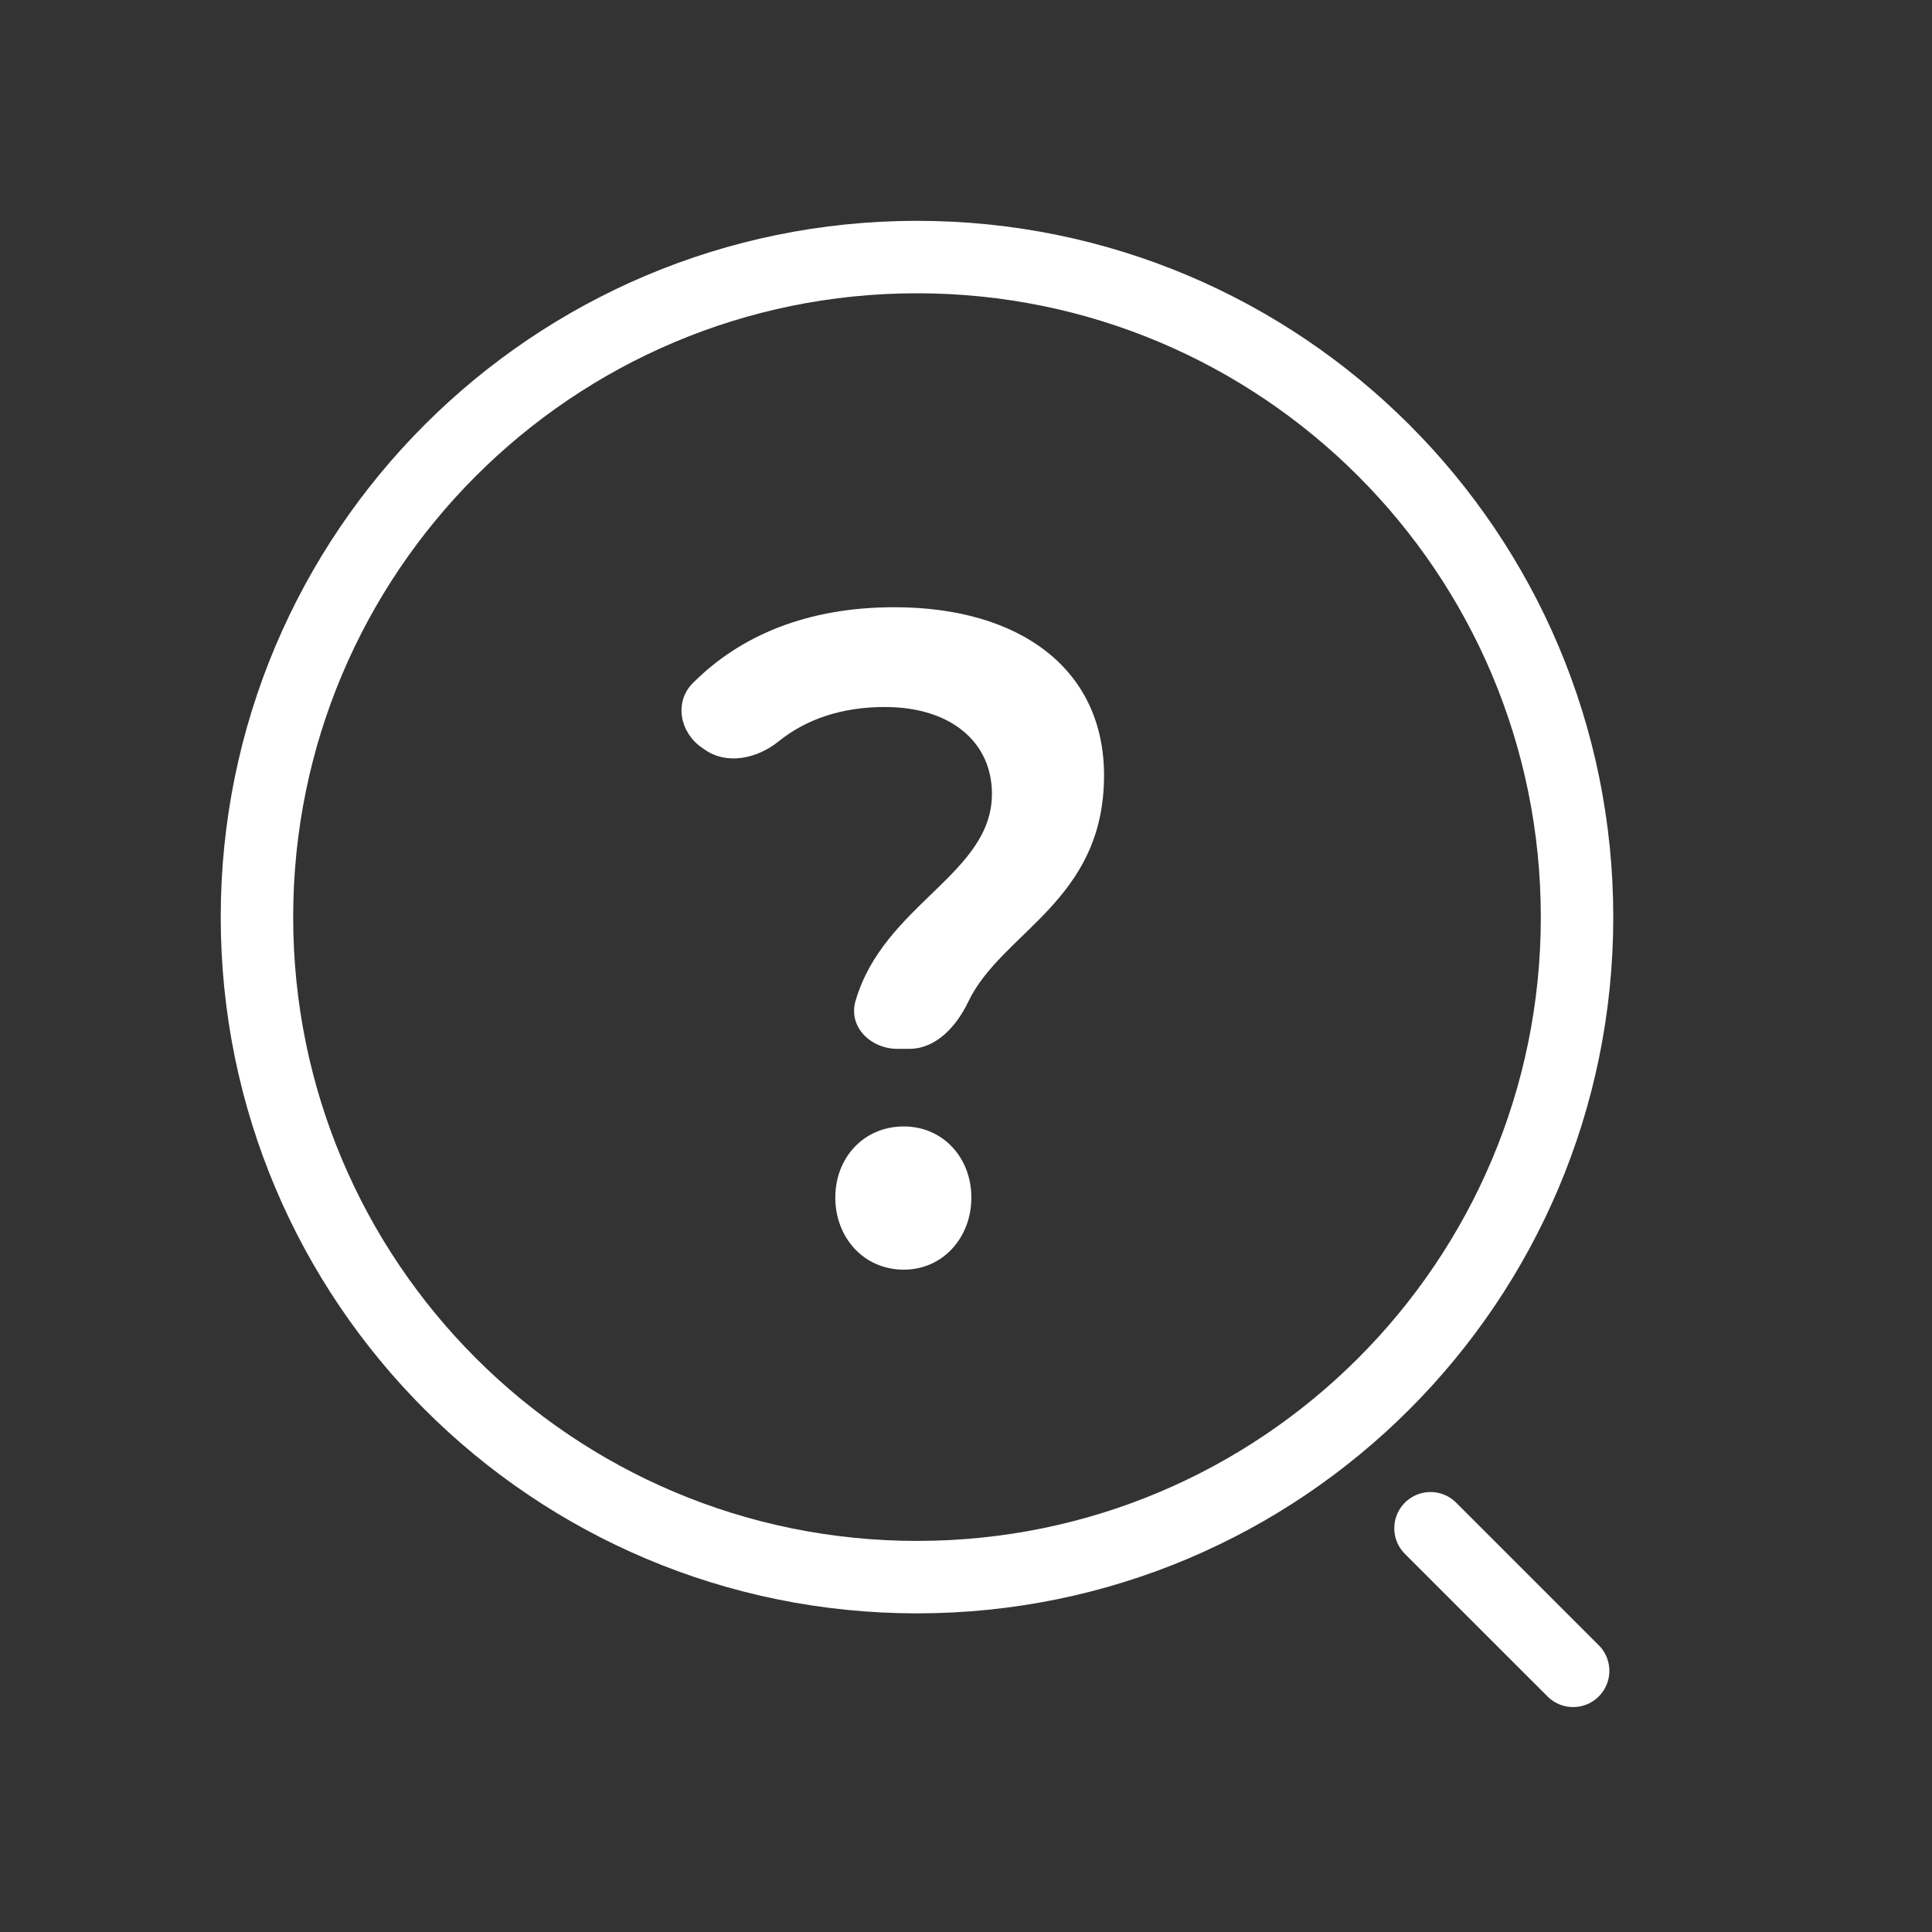
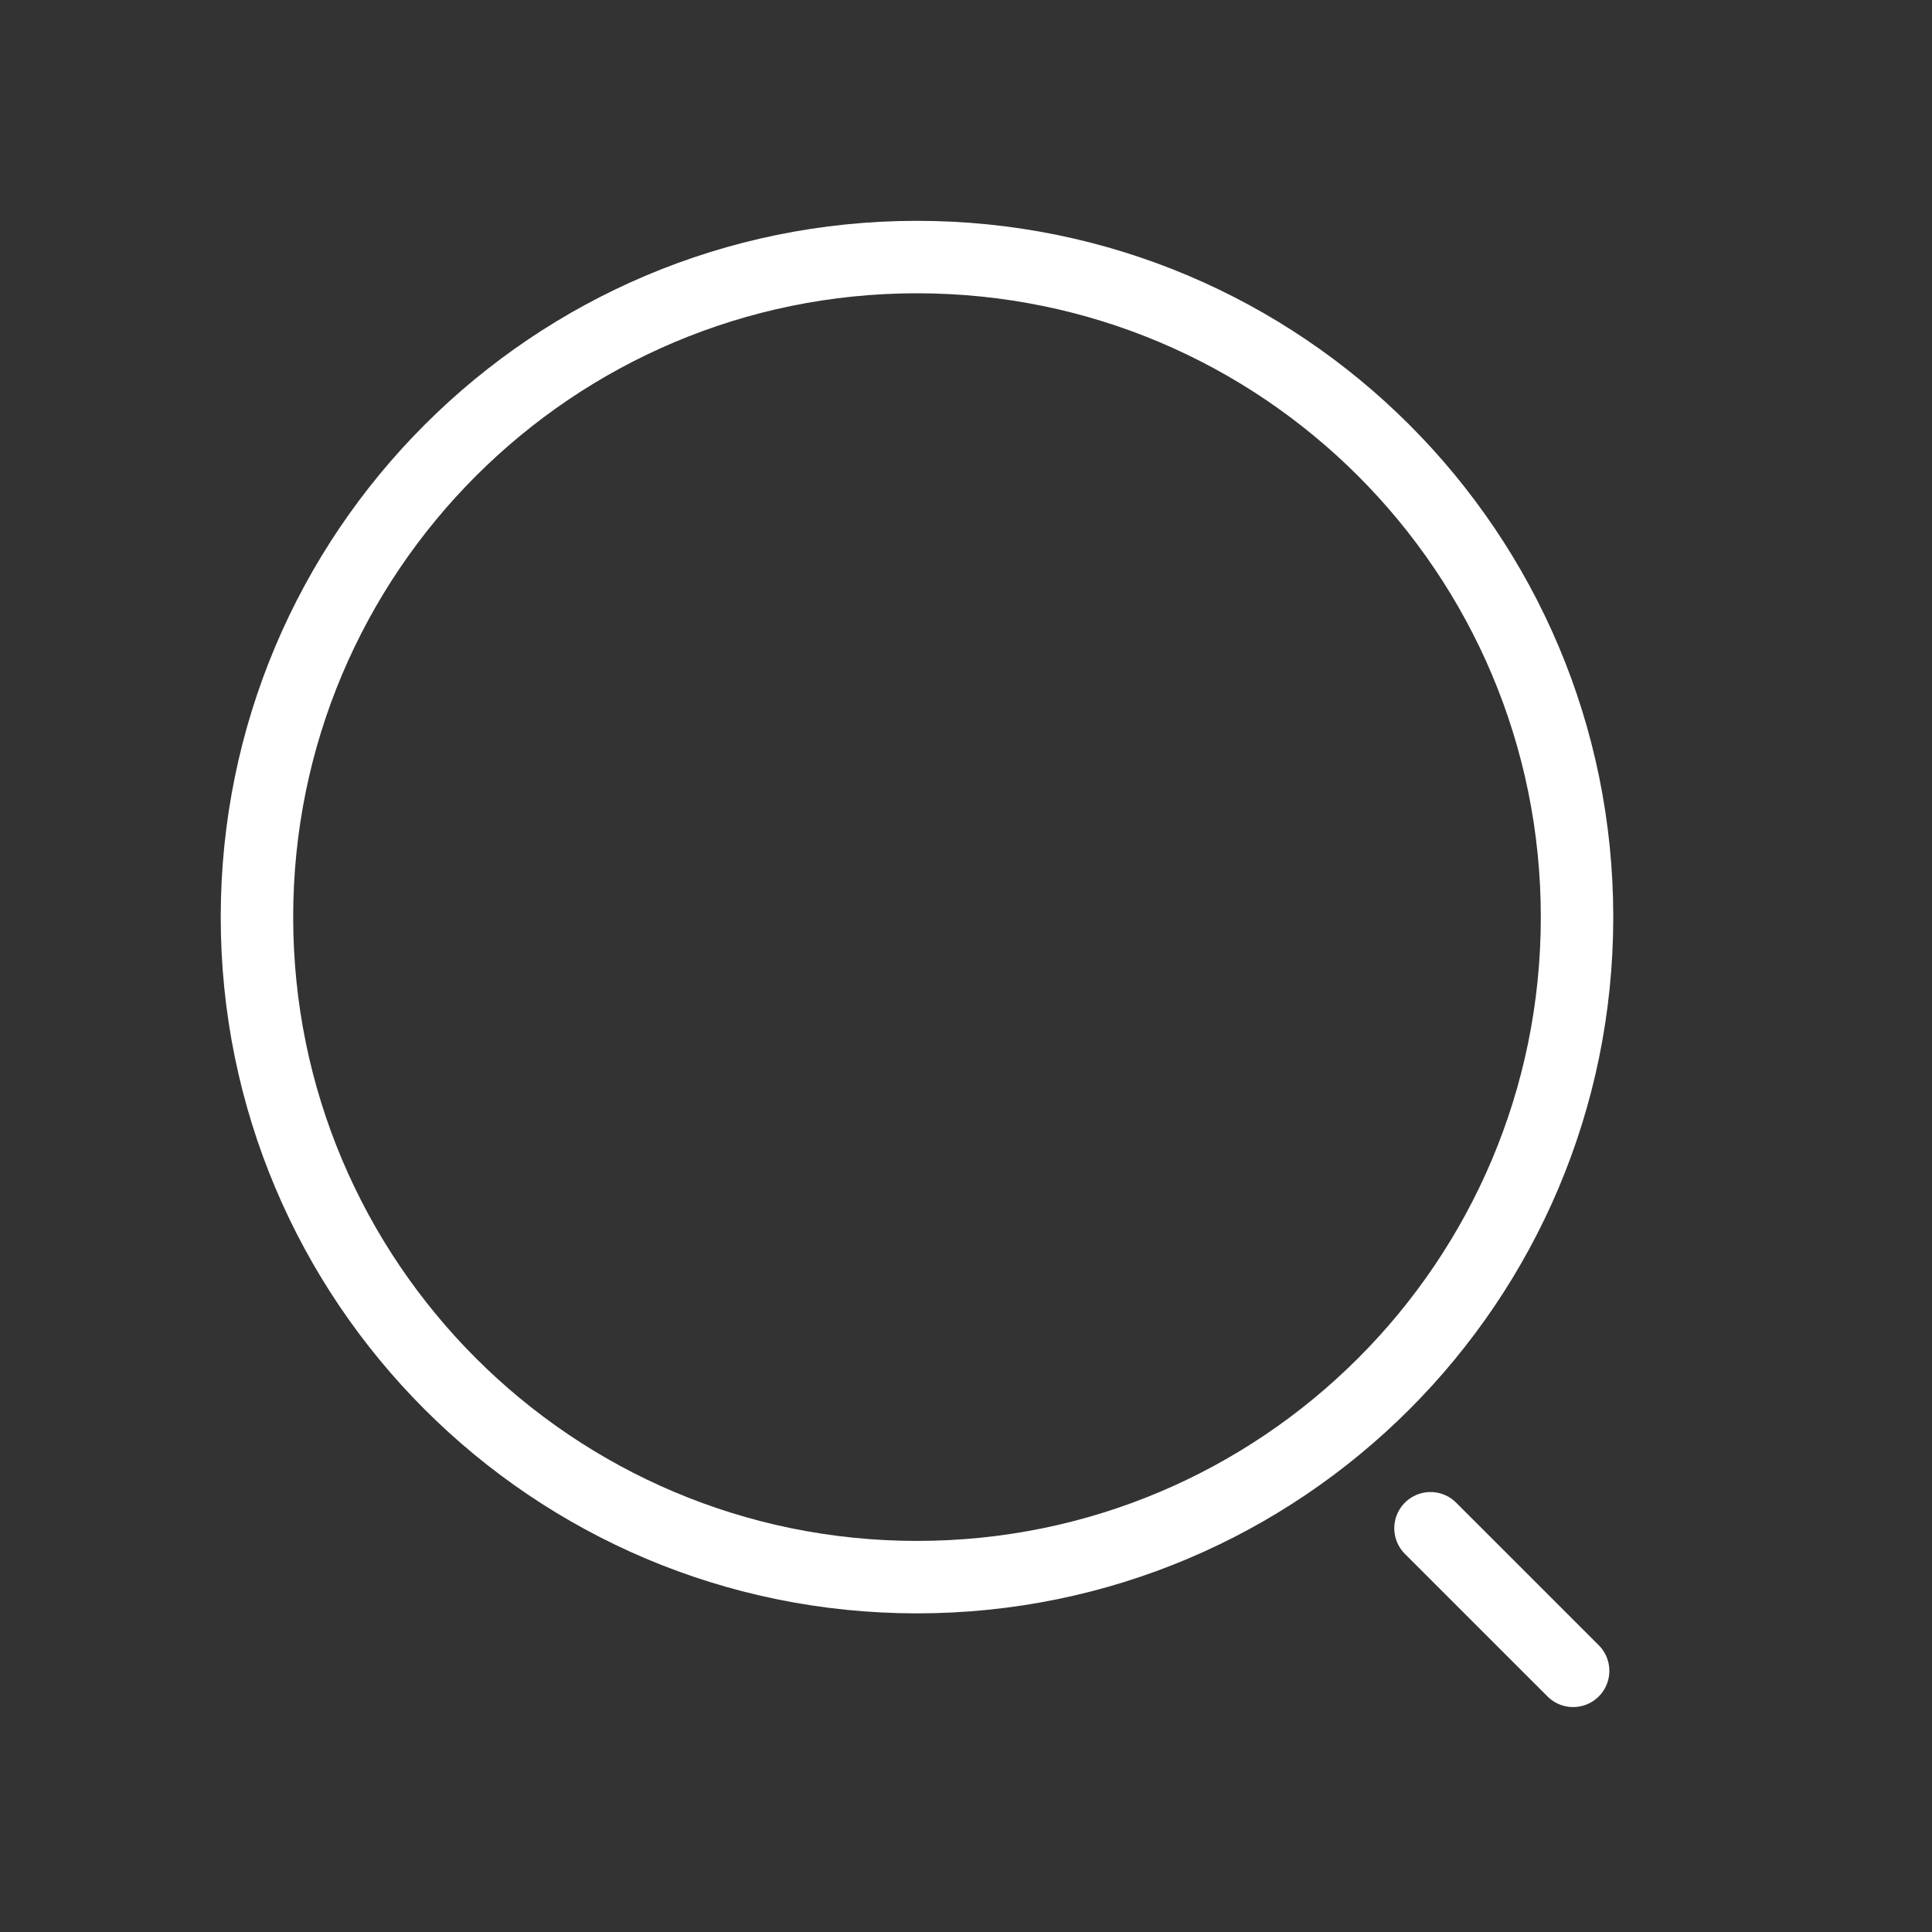
<svg xmlns="http://www.w3.org/2000/svg" width="40" height="40" viewBox="0 0 40 40" fill="none">
  <rect x="0" y="0" width="40" height="40" fill="#333333" stroke="none" />
  <path d="M18.986 32.653C26.533 32.653 32.651 26.535 32.651 18.988C32.651 11.44 26.533 5.322 18.986 5.322C11.438 5.322 5.32 11.44 5.32 18.988C5.32 26.535 11.438 32.653 18.986 32.653Z" stroke="white" stroke-width="1.5" stroke-linecap="round" stroke-linejoin="round" />
  <path d="M32.57 34.593L29.617 31.641" stroke="white" stroke-width="1.5" stroke-linecap="round" stroke-linejoin="round" />
-   <path d="M17.712 20.727C17.559 21.258 18.025 21.715 18.578 21.715H18.828C19.38 21.715 19.806 21.246 20.043 20.747C20.736 19.289 22.858 18.663 22.858 16.053C22.858 13.854 21.121 12.572 18.517 12.572C16.721 12.572 15.332 13.151 14.342 14.145C13.956 14.533 14.075 15.159 14.523 15.473L14.592 15.521C15.053 15.844 15.68 15.704 16.118 15.351C16.69 14.89 17.422 14.638 18.322 14.638C19.686 14.638 20.537 15.365 20.537 16.436C20.537 18.102 18.291 18.723 17.712 20.727ZM18.712 26.287C19.527 26.287 20.111 25.617 20.111 24.795C20.111 23.972 19.527 23.322 18.712 23.322C17.879 23.322 17.294 23.972 17.294 24.795C17.294 25.617 17.879 26.287 18.712 26.287Z" fill="white" />
</svg>